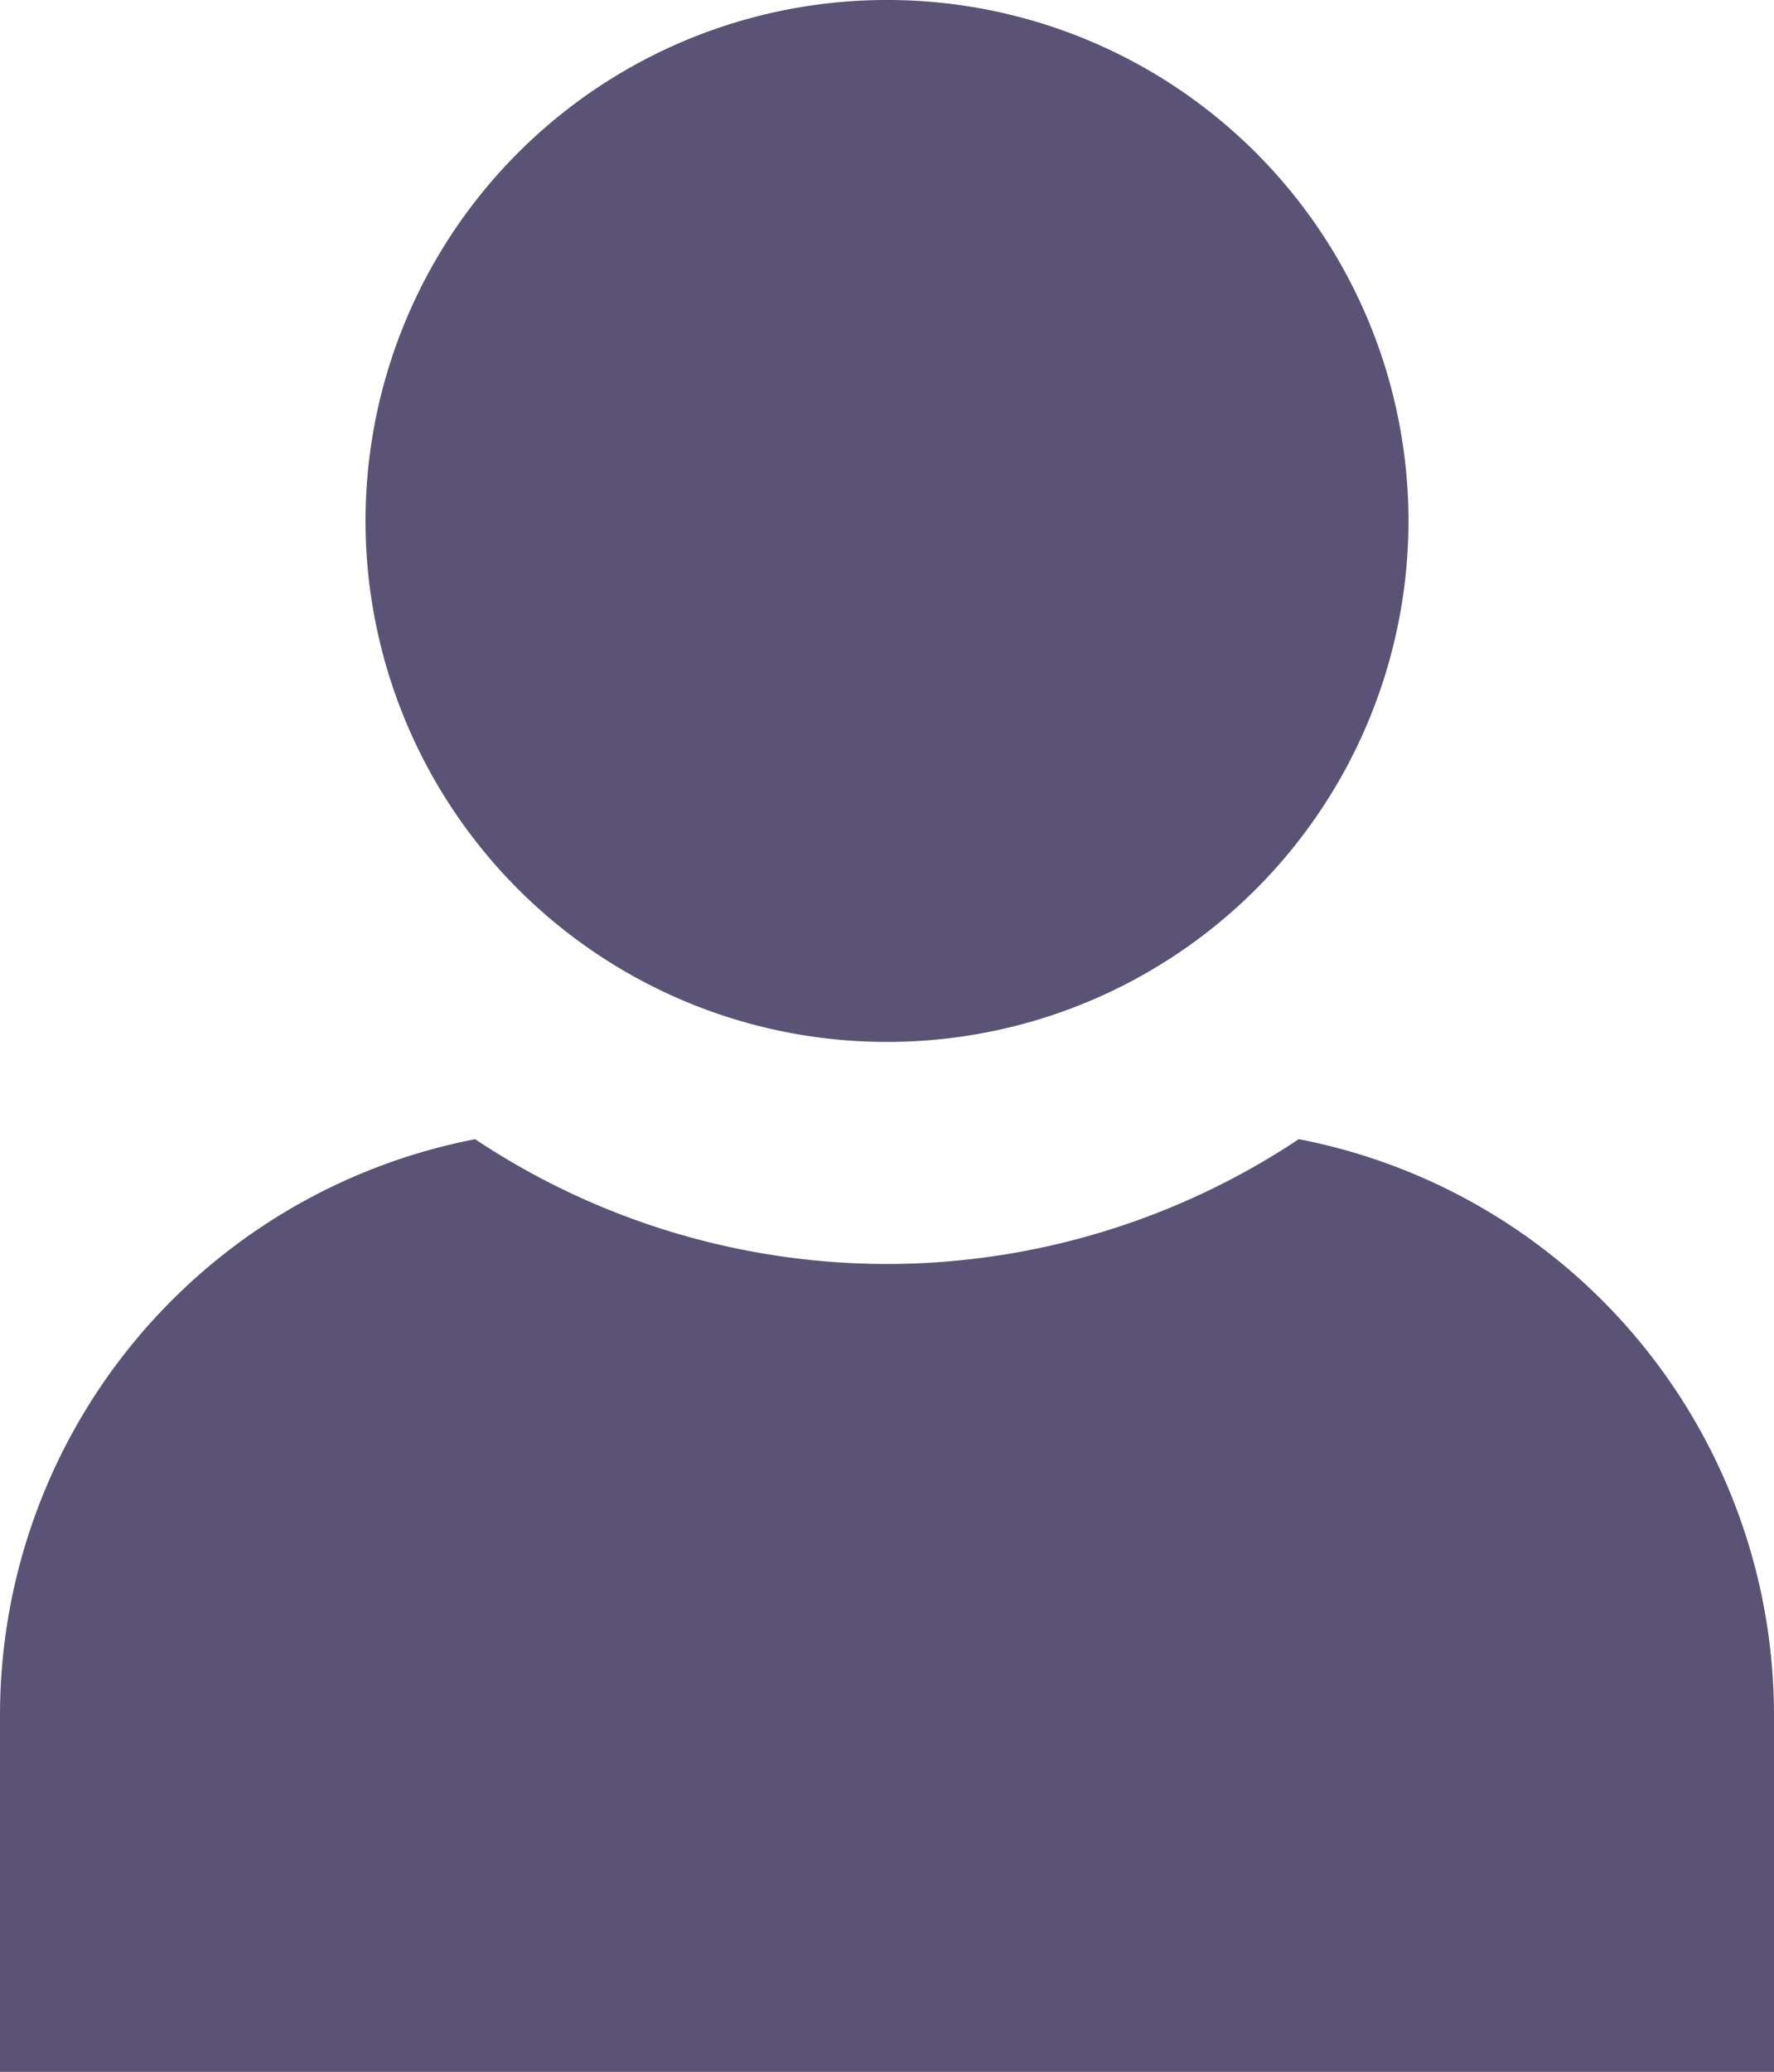
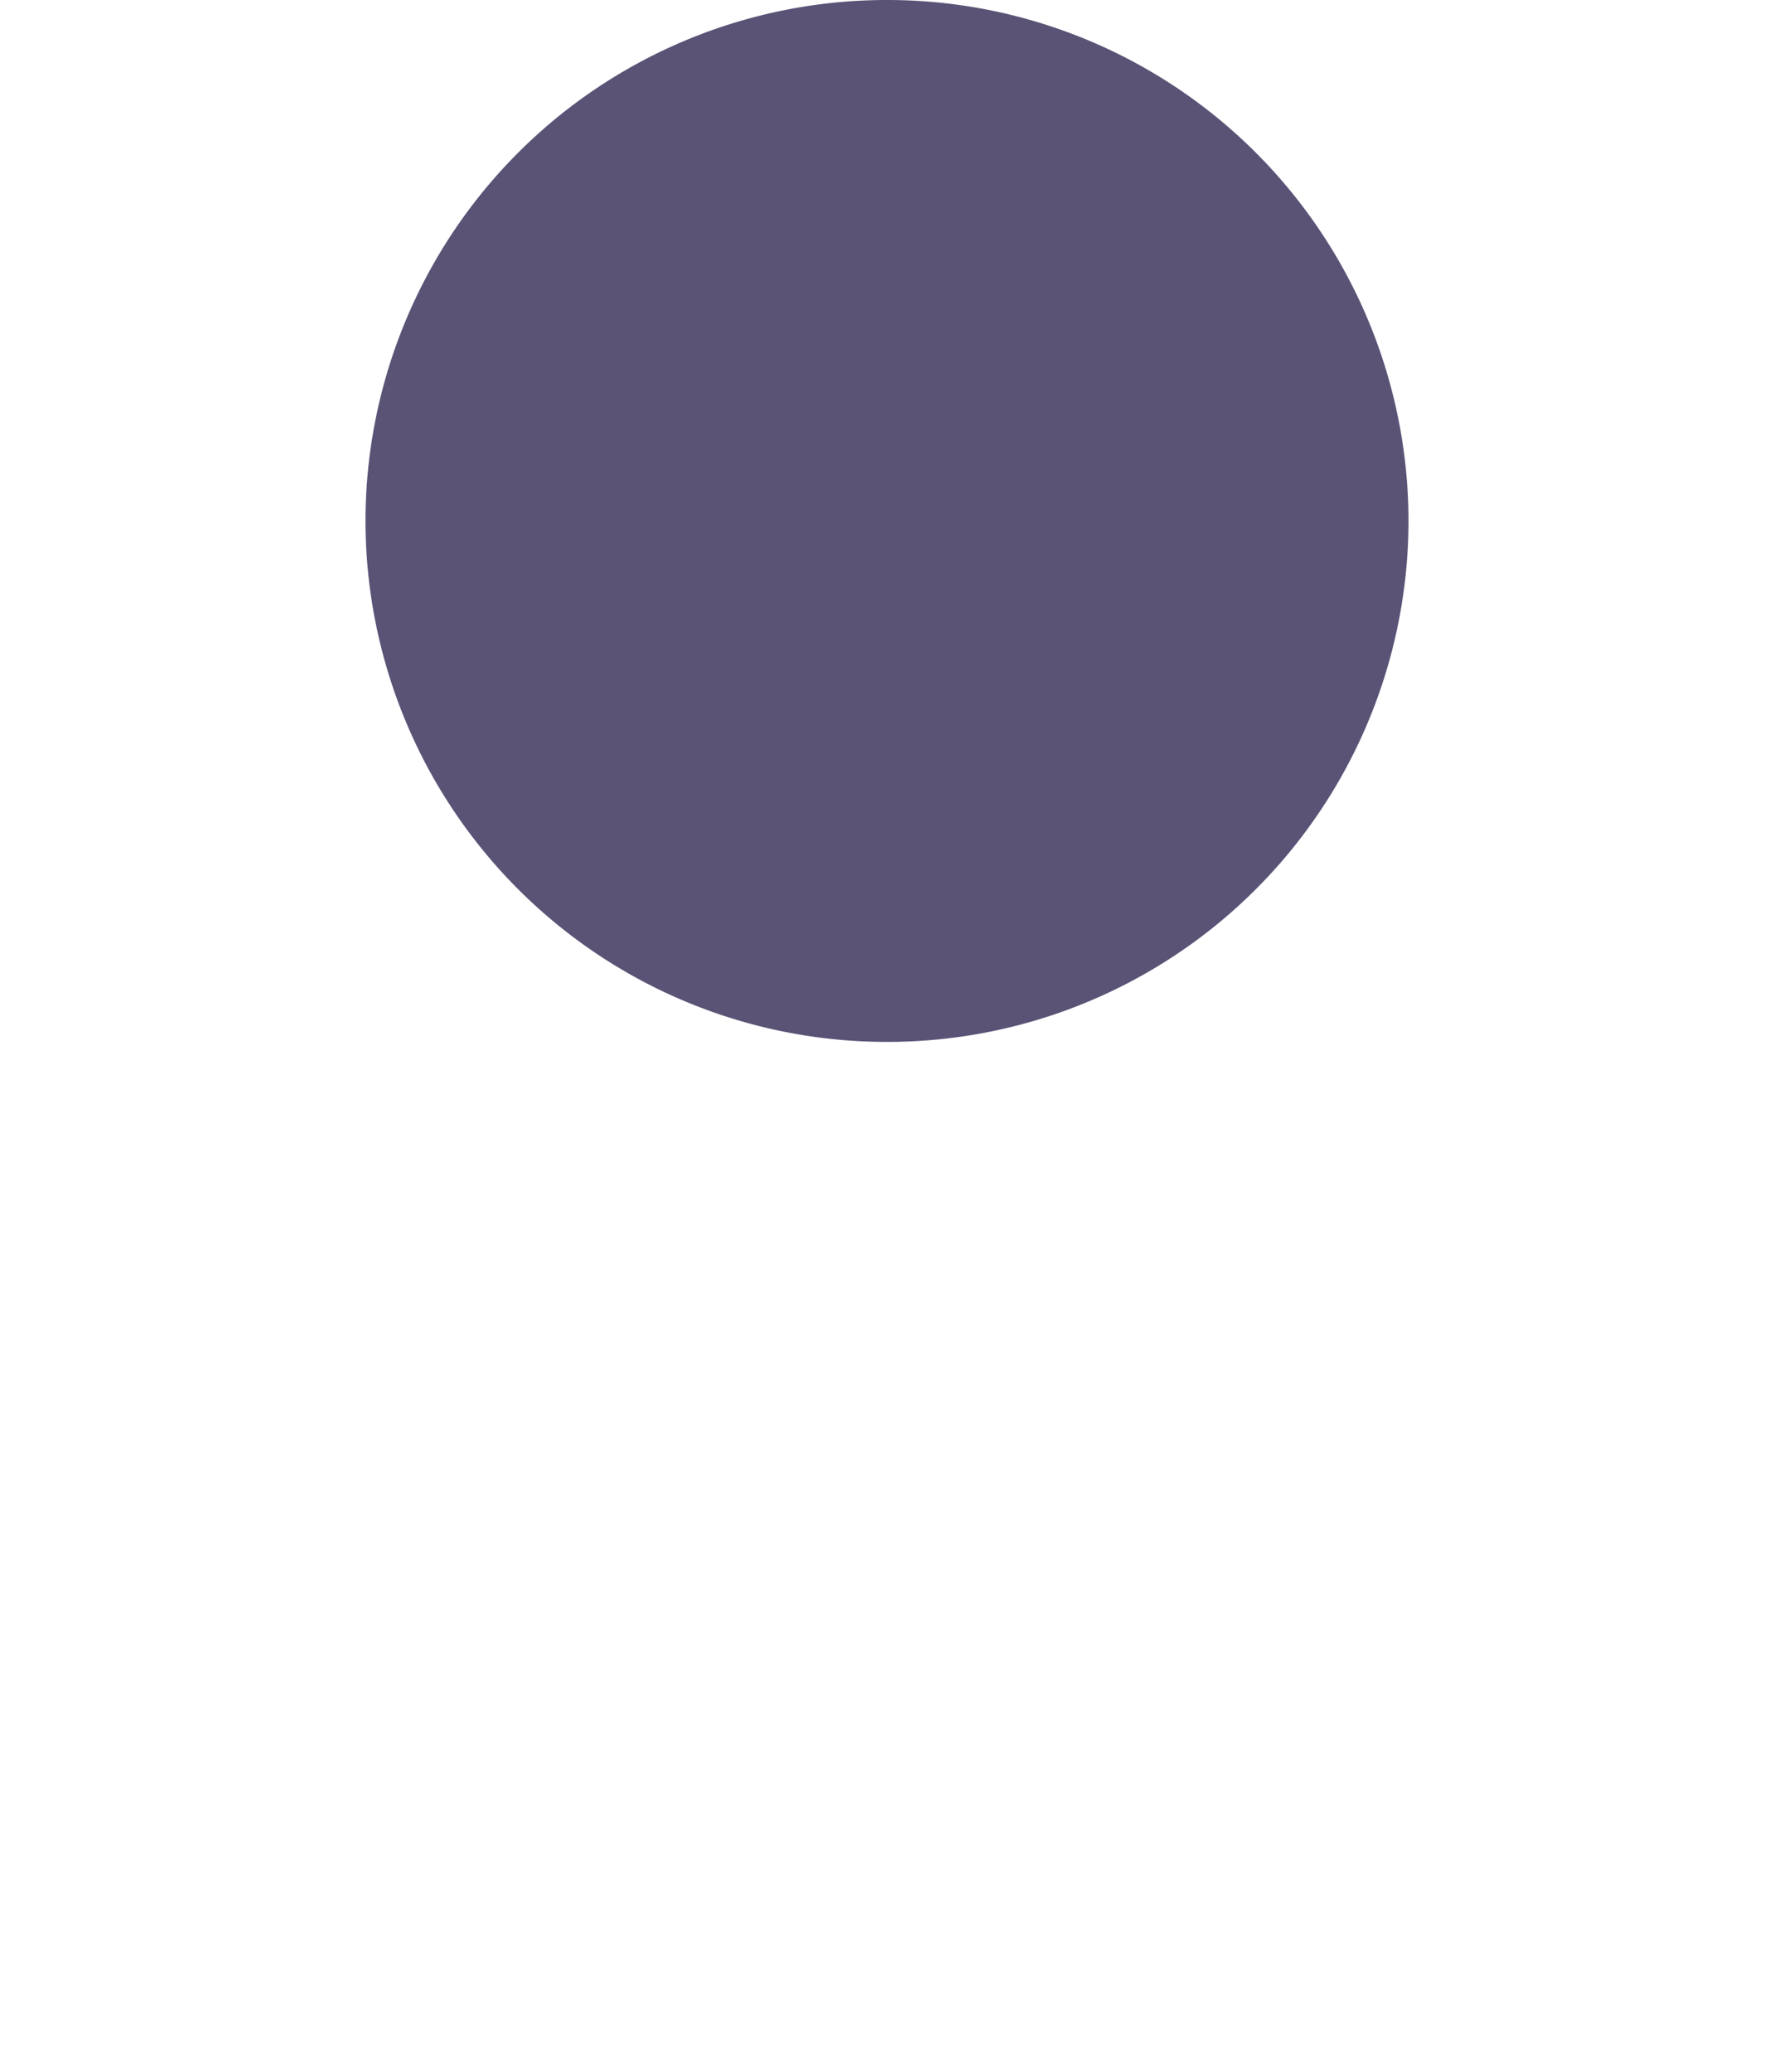
<svg xmlns="http://www.w3.org/2000/svg" width="60" height="70.051" viewBox="0 0 60 70.051">
  <g id="svg10" transform="translate(79.811 93.181)">
    <g id="g8" transform="translate(-79.811 -93.181)">
      <path id="path4" d="M-11.648-75.567A17.626,17.626,0,0,1-29.286-57.953,17.626,17.626,0,0,1-46.924-75.567,17.626,17.626,0,0,1-29.286-93.181,17.626,17.626,0,0,1-11.648-75.567Z" transform="translate(59.286 93.181)" fill="#5a5376" stroke="rgba(0,0,0,0)" stroke-linejoin="round" stroke-width="0" />
-       <path id="path6" d="M-35.884,9.286a25.183,25.183,0,0,1-13.927,4.221A25.183,25.183,0,0,1-63.742,9.287,19.84,19.84,0,0,0-79.811,28.778V40.821h60V28.778A19.84,19.84,0,0,0-35.884,9.286Z" transform="translate(79.811 29.23)" fill="#5a5376" stroke="rgba(0,0,0,0)" stroke-linejoin="round" stroke-width="0" />
    </g>
  </g>
</svg>